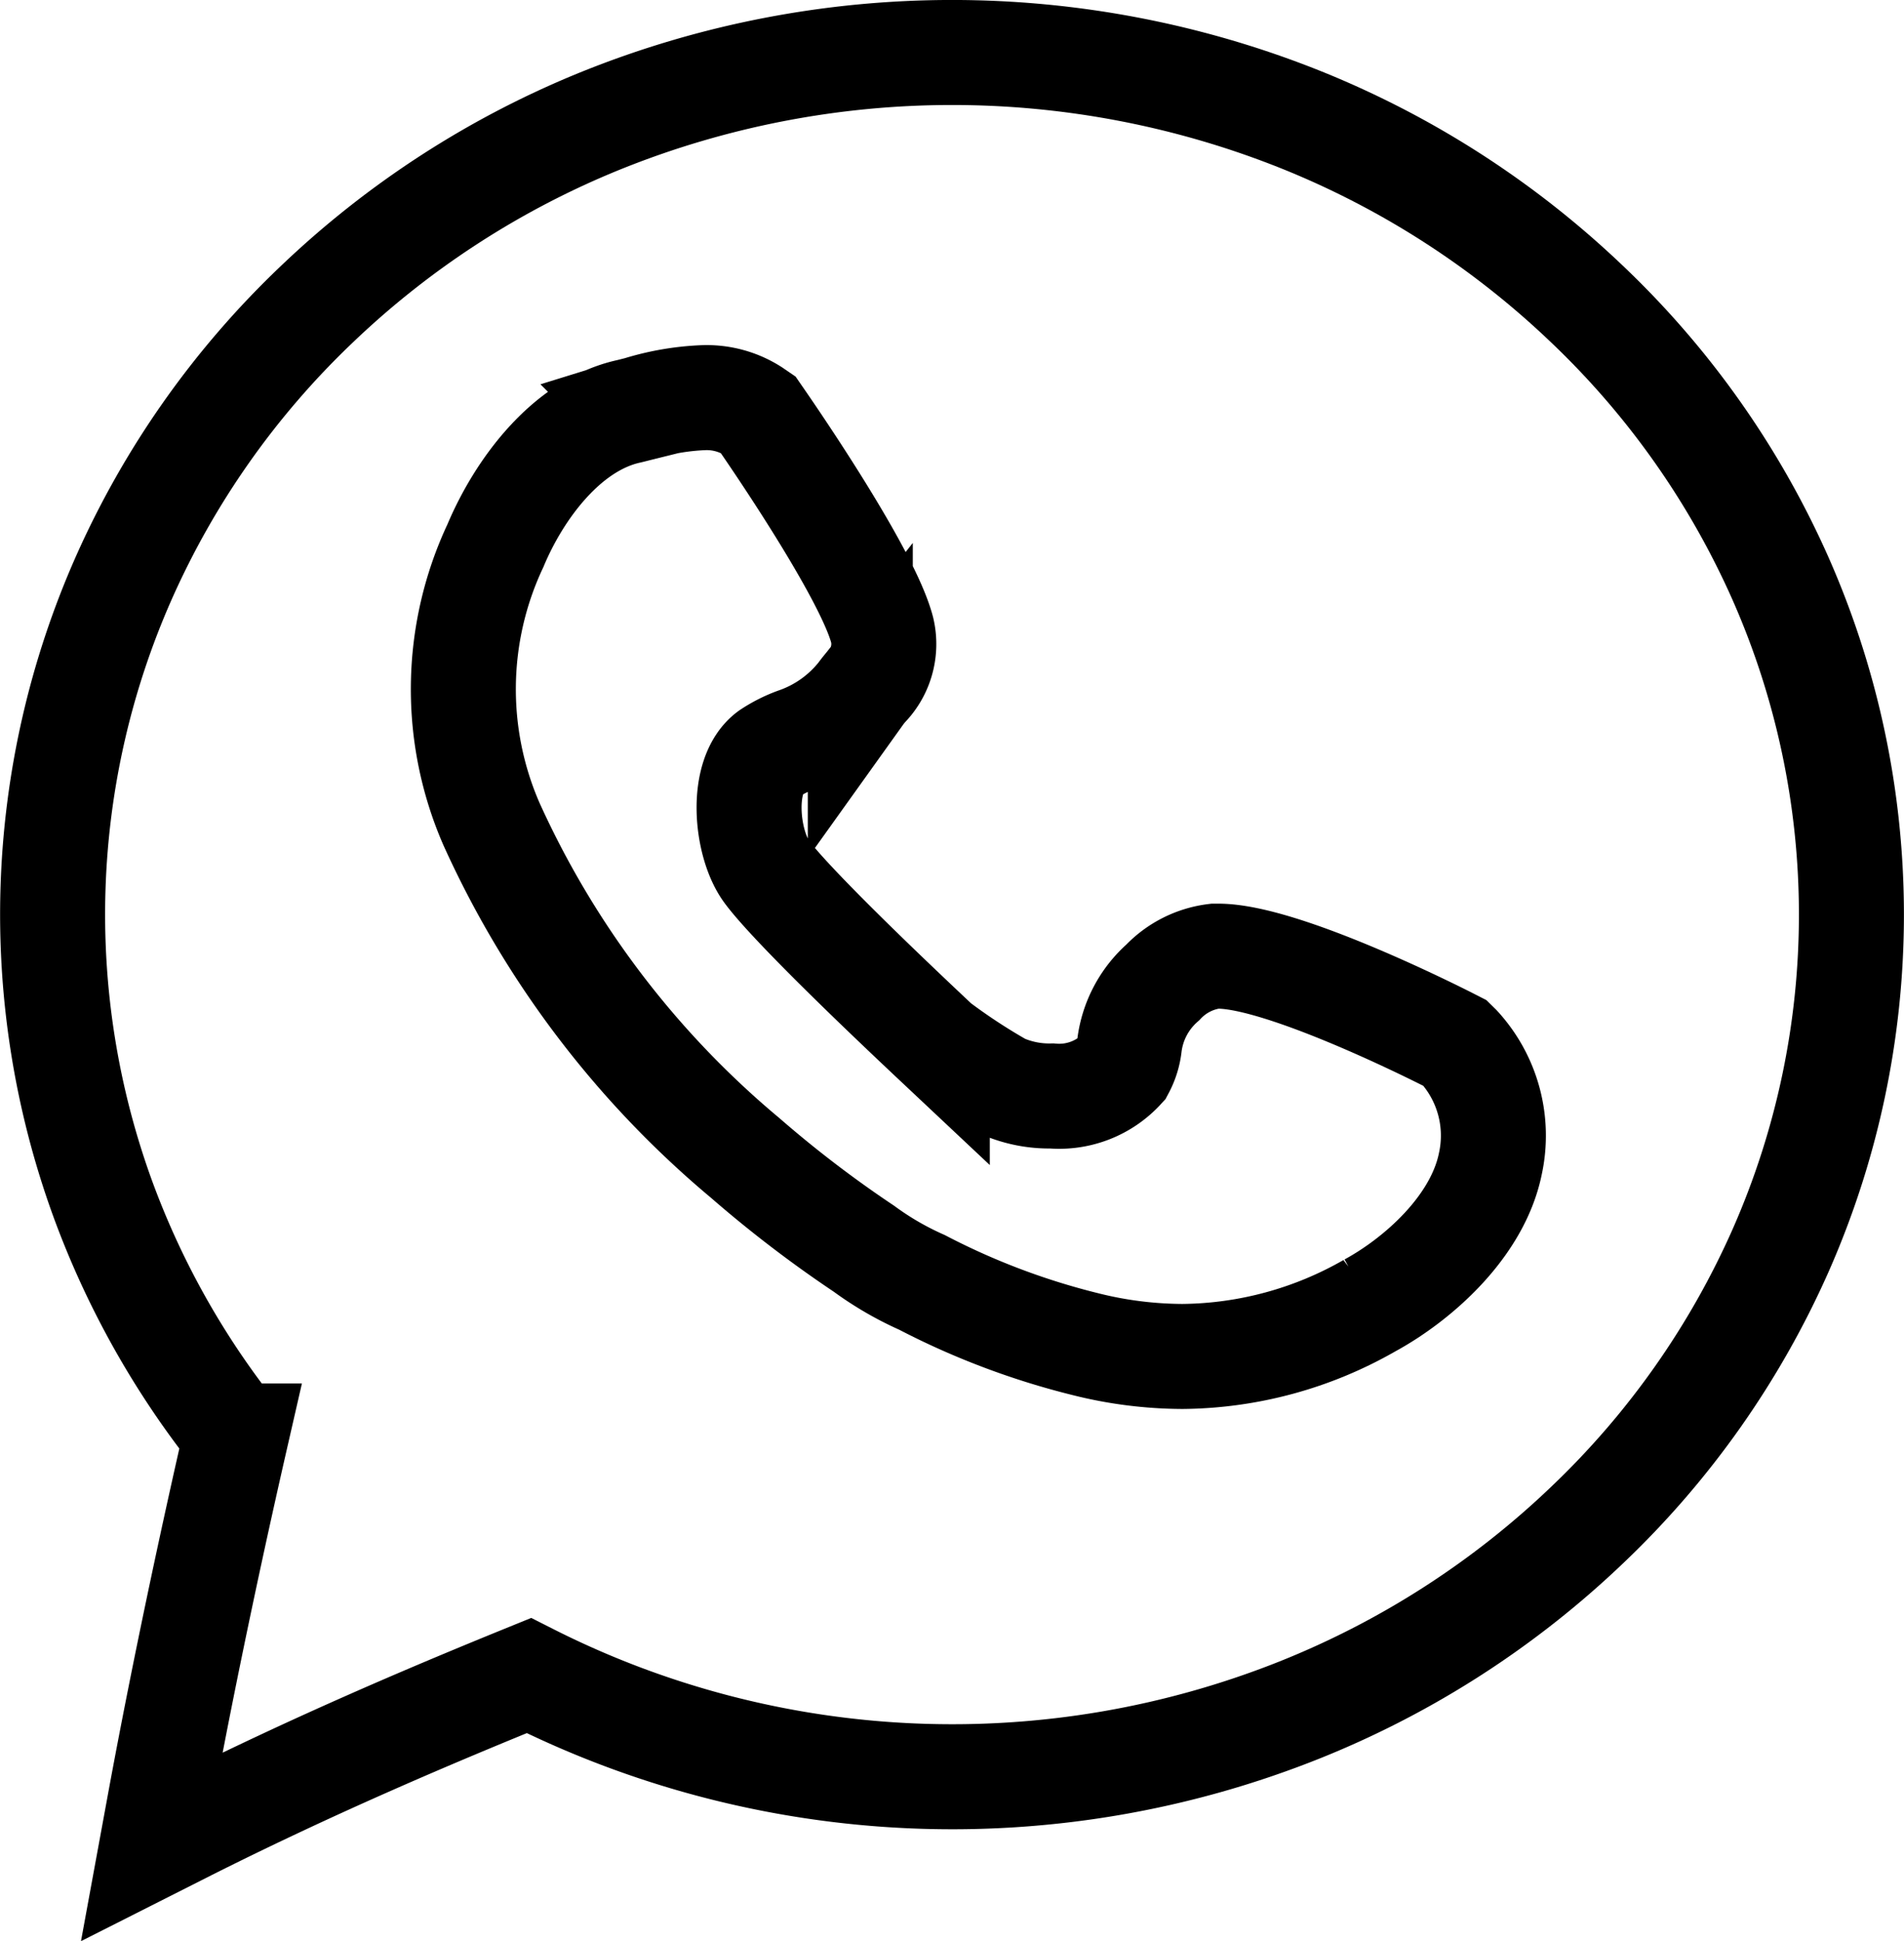
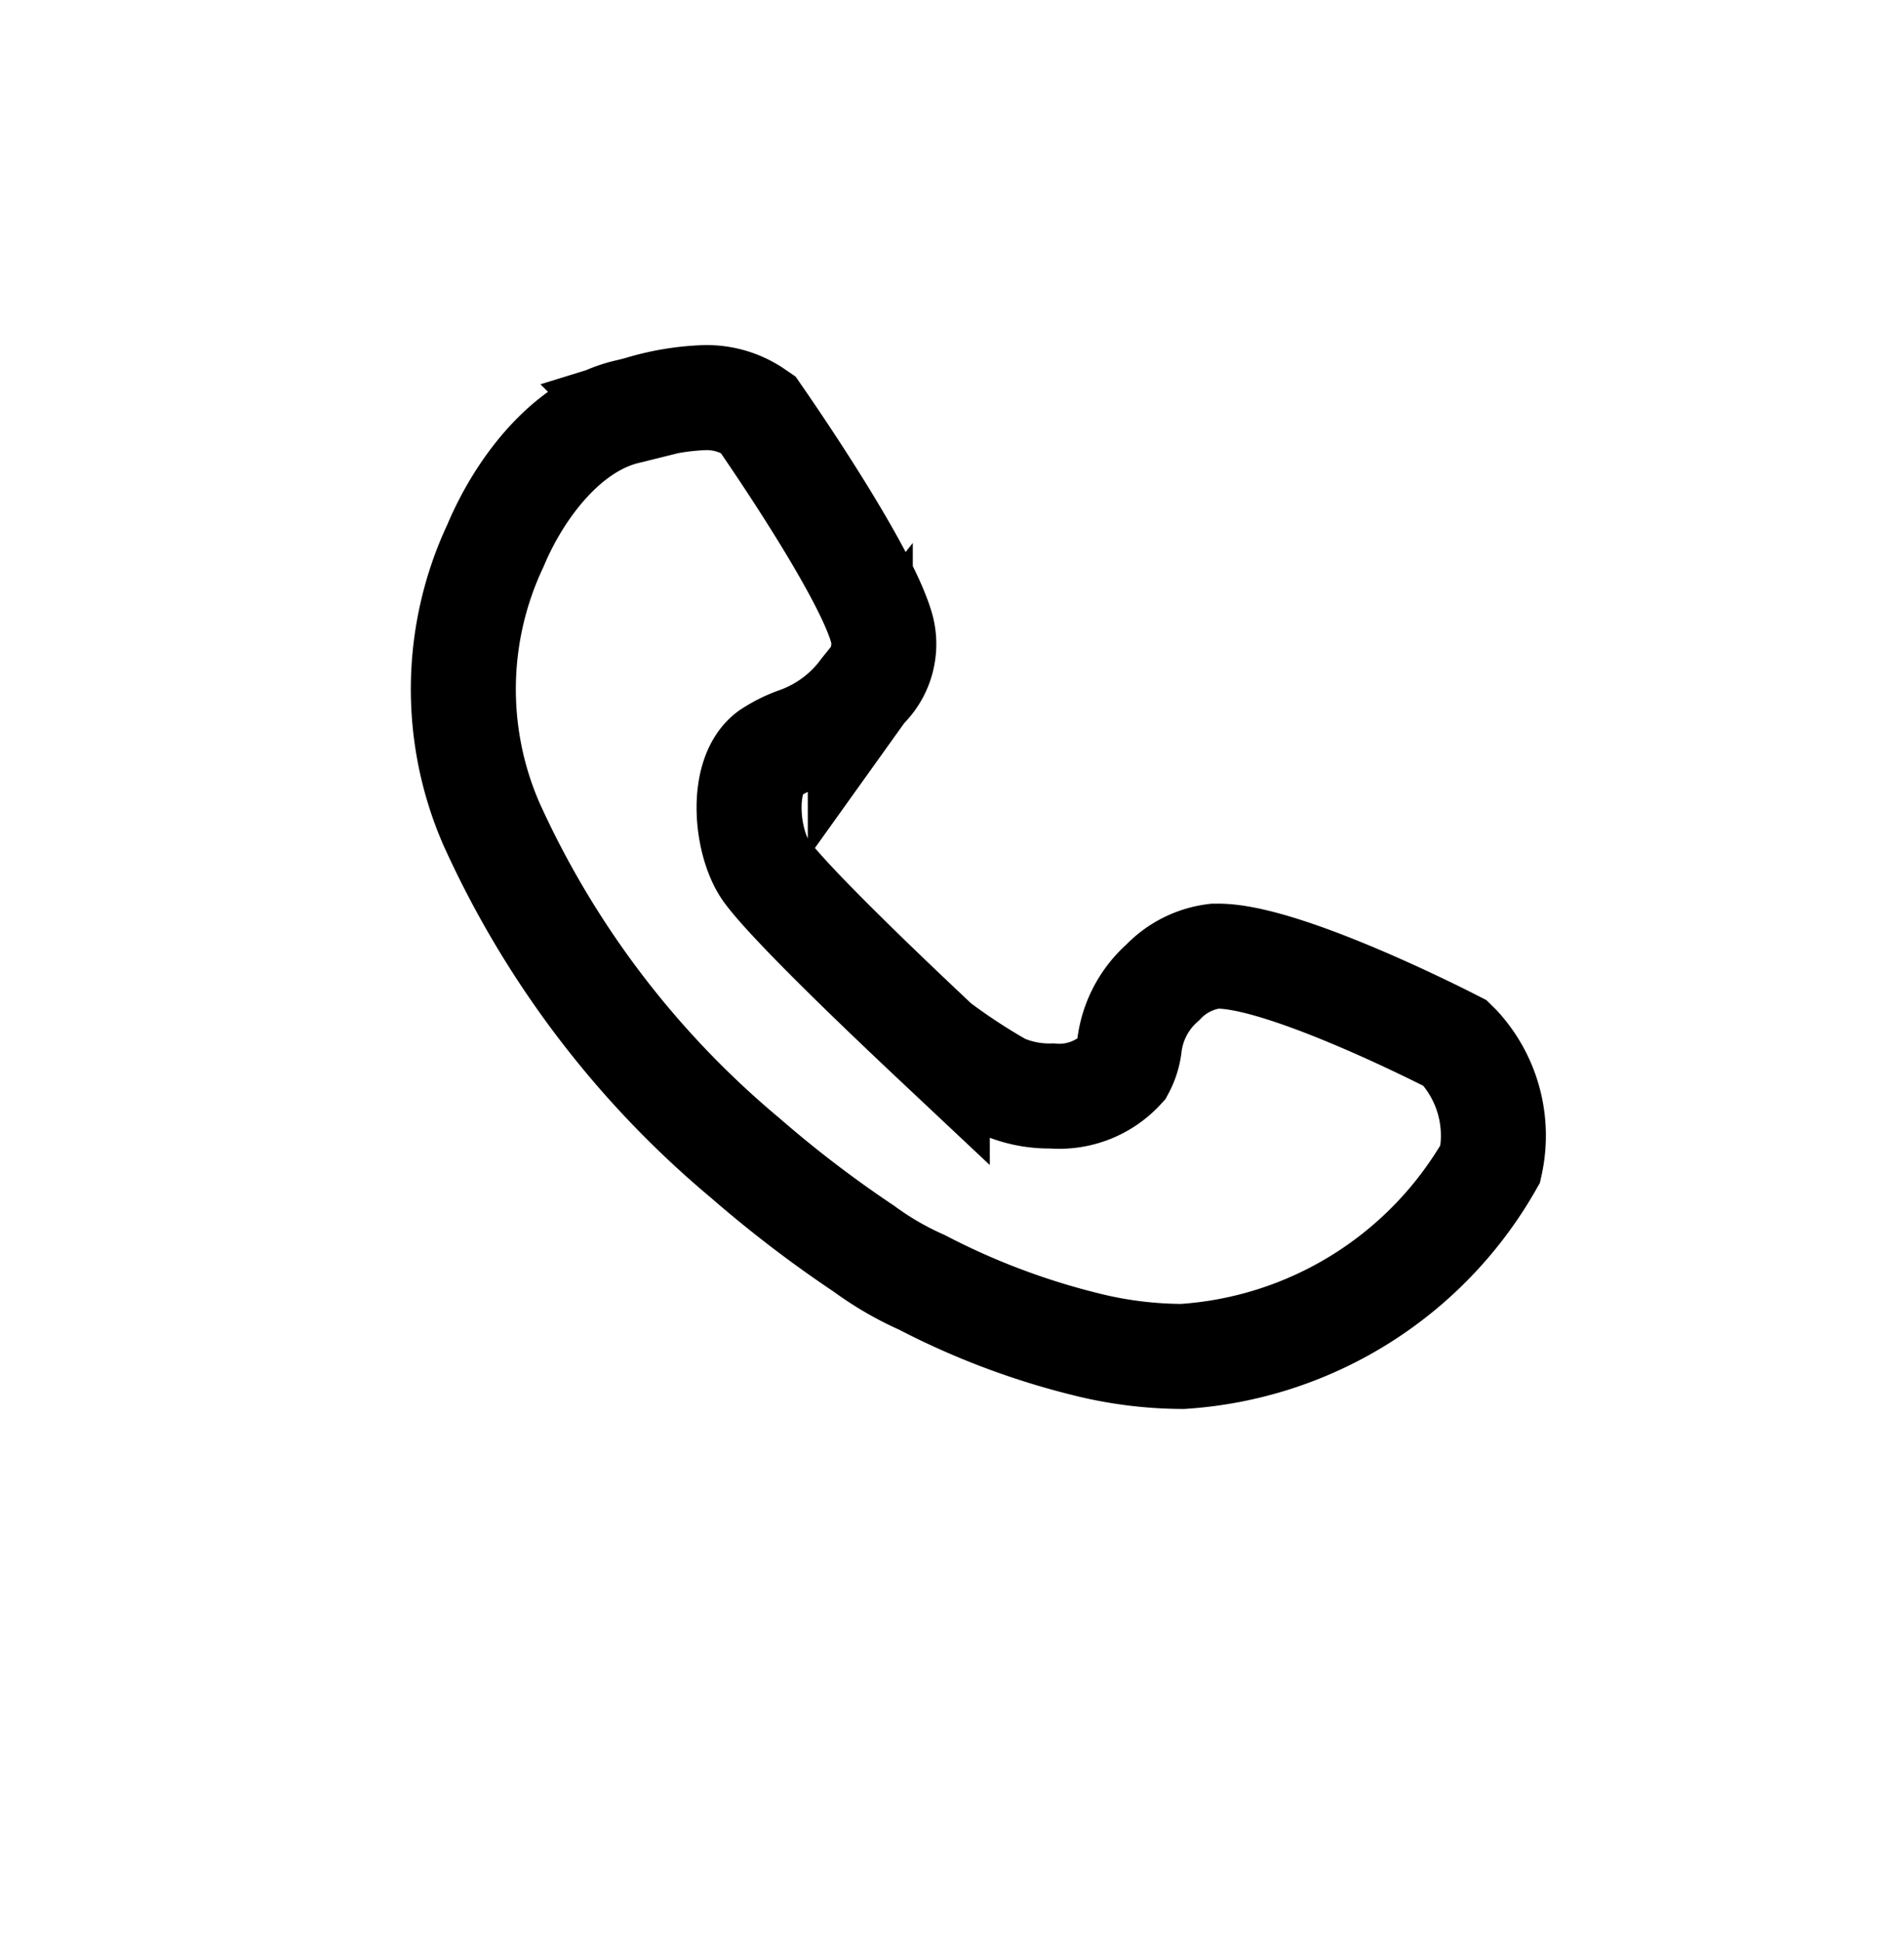
<svg xmlns="http://www.w3.org/2000/svg" width="72.531" height="73.92" viewBox="0 0 72.531 73.92">
  <g id="icon-whtsapp" transform="translate(-1.999 36)">
    <g id="Gruppe_15848" data-name="Gruppe 15848" transform="translate(4 -34)">
-       <path id="Pfad_30071" data-name="Pfad 30071" d="M1514.834,719.826a15.356,15.356,0,0,1-3.718-.474,28.053,28.053,0,0,1-6.2-2.346,11.88,11.88,0,0,1-2.215-1.284,45.076,45.076,0,0,1-4.523-3.457,35.775,35.775,0,0,1-9.666-12.721,12.84,12.84,0,0,1,.154-10.6c.891-2.126,2.692-4.586,5.073-5.112.094-.021.243-.061.4-.1a9.615,9.615,0,0,1,2.458-.422,3.278,3.278,0,0,1,1.893.52l.174.119.119.172c.414.6,4.059,5.888,4.615,8.042a2.32,2.32,0,0,1-.634,2.187c-.071.087-.137.17-.2.258a5.346,5.346,0,0,1-2.466,1.747,4.813,4.813,0,0,0-1,.507c-1.124.828-.891,3.4-.114,4.481.368.512,1.7,2.046,6.513,6.569a22.664,22.664,0,0,0,2.461,1.614,4.453,4.453,0,0,0,1.9.379,3.259,3.259,0,0,0,2.687-1.045,2.441,2.441,0,0,0,.27-.865,3.816,3.816,0,0,1,1.272-2.414,3.27,3.27,0,0,1,1.982-1l.129,0c2.453,0,8.223,2.9,8.872,3.233l.161.082.128.126a5.017,5.017,0,0,1,1.206,4.467c-.493,2.414-2.786,4.416-4.6,5.4A14.571,14.571,0,0,1,1514.834,719.826Z" transform="translate(-1471.793 -670.165)" fill="none" stroke="#000" stroke-width="4" />
-       <path id="Pfad_30072" data-name="Pfad 30072" d="M1466.3,731.522l.28-1.525c1.044-5.69,2.253-11.15,2.931-14.111a32.334,32.334,0,0,1-5.07-9.016,31.651,31.651,0,0,1,.781-23.634,32.683,32.683,0,0,1,7.35-10.437,34.278,34.278,0,0,1,10.89-7.029,35.762,35.762,0,0,1,26.654,0A34.269,34.269,0,0,1,1521,672.8a32.687,32.687,0,0,1,7.35,10.437,31.674,31.674,0,0,1,0,25.584,32.688,32.688,0,0,1-7.35,10.437,34.268,34.268,0,0,1-10.891,7.029,35.685,35.685,0,0,1-29.442-1.277c-3.51,1.426-8.1,3.358-12.99,5.816Z" transform="translate(-1462.521 -663.195)" fill="none" stroke="#000" stroke-width="4" />
+       <path id="Pfad_30071" data-name="Pfad 30071" d="M1514.834,719.826a15.356,15.356,0,0,1-3.718-.474,28.053,28.053,0,0,1-6.2-2.346,11.88,11.88,0,0,1-2.215-1.284,45.076,45.076,0,0,1-4.523-3.457,35.775,35.775,0,0,1-9.666-12.721,12.84,12.84,0,0,1,.154-10.6c.891-2.126,2.692-4.586,5.073-5.112.094-.021.243-.061.4-.1a9.615,9.615,0,0,1,2.458-.422,3.278,3.278,0,0,1,1.893.52l.174.119.119.172c.414.6,4.059,5.888,4.615,8.042a2.32,2.32,0,0,1-.634,2.187c-.071.087-.137.17-.2.258a5.346,5.346,0,0,1-2.466,1.747,4.813,4.813,0,0,0-1,.507c-1.124.828-.891,3.4-.114,4.481.368.512,1.7,2.046,6.513,6.569a22.664,22.664,0,0,0,2.461,1.614,4.453,4.453,0,0,0,1.9.379,3.259,3.259,0,0,0,2.687-1.045,2.441,2.441,0,0,0,.27-.865,3.816,3.816,0,0,1,1.272-2.414,3.27,3.27,0,0,1,1.982-1l.129,0c2.453,0,8.223,2.9,8.872,3.233l.161.082.128.126a5.017,5.017,0,0,1,1.206,4.467A14.571,14.571,0,0,1,1514.834,719.826Z" transform="translate(-1471.793 -670.165)" fill="none" stroke="#000" stroke-width="4" />
    </g>
  </g>
</svg>